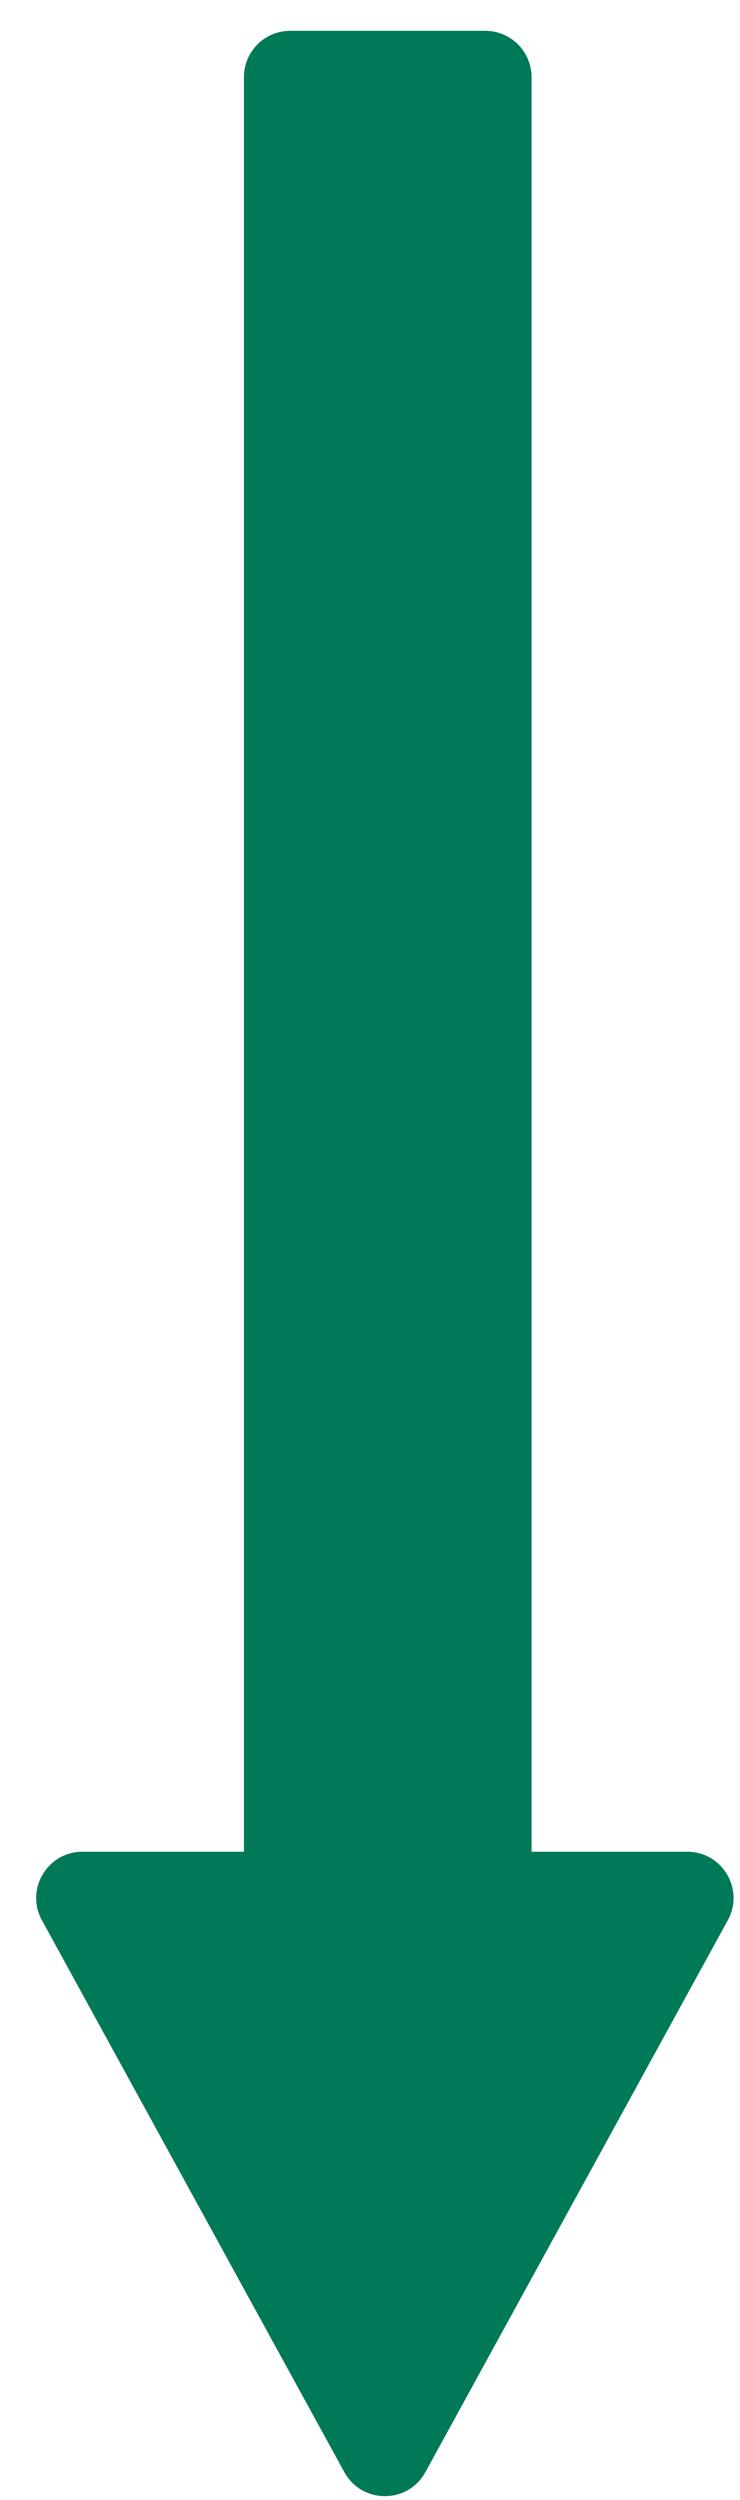
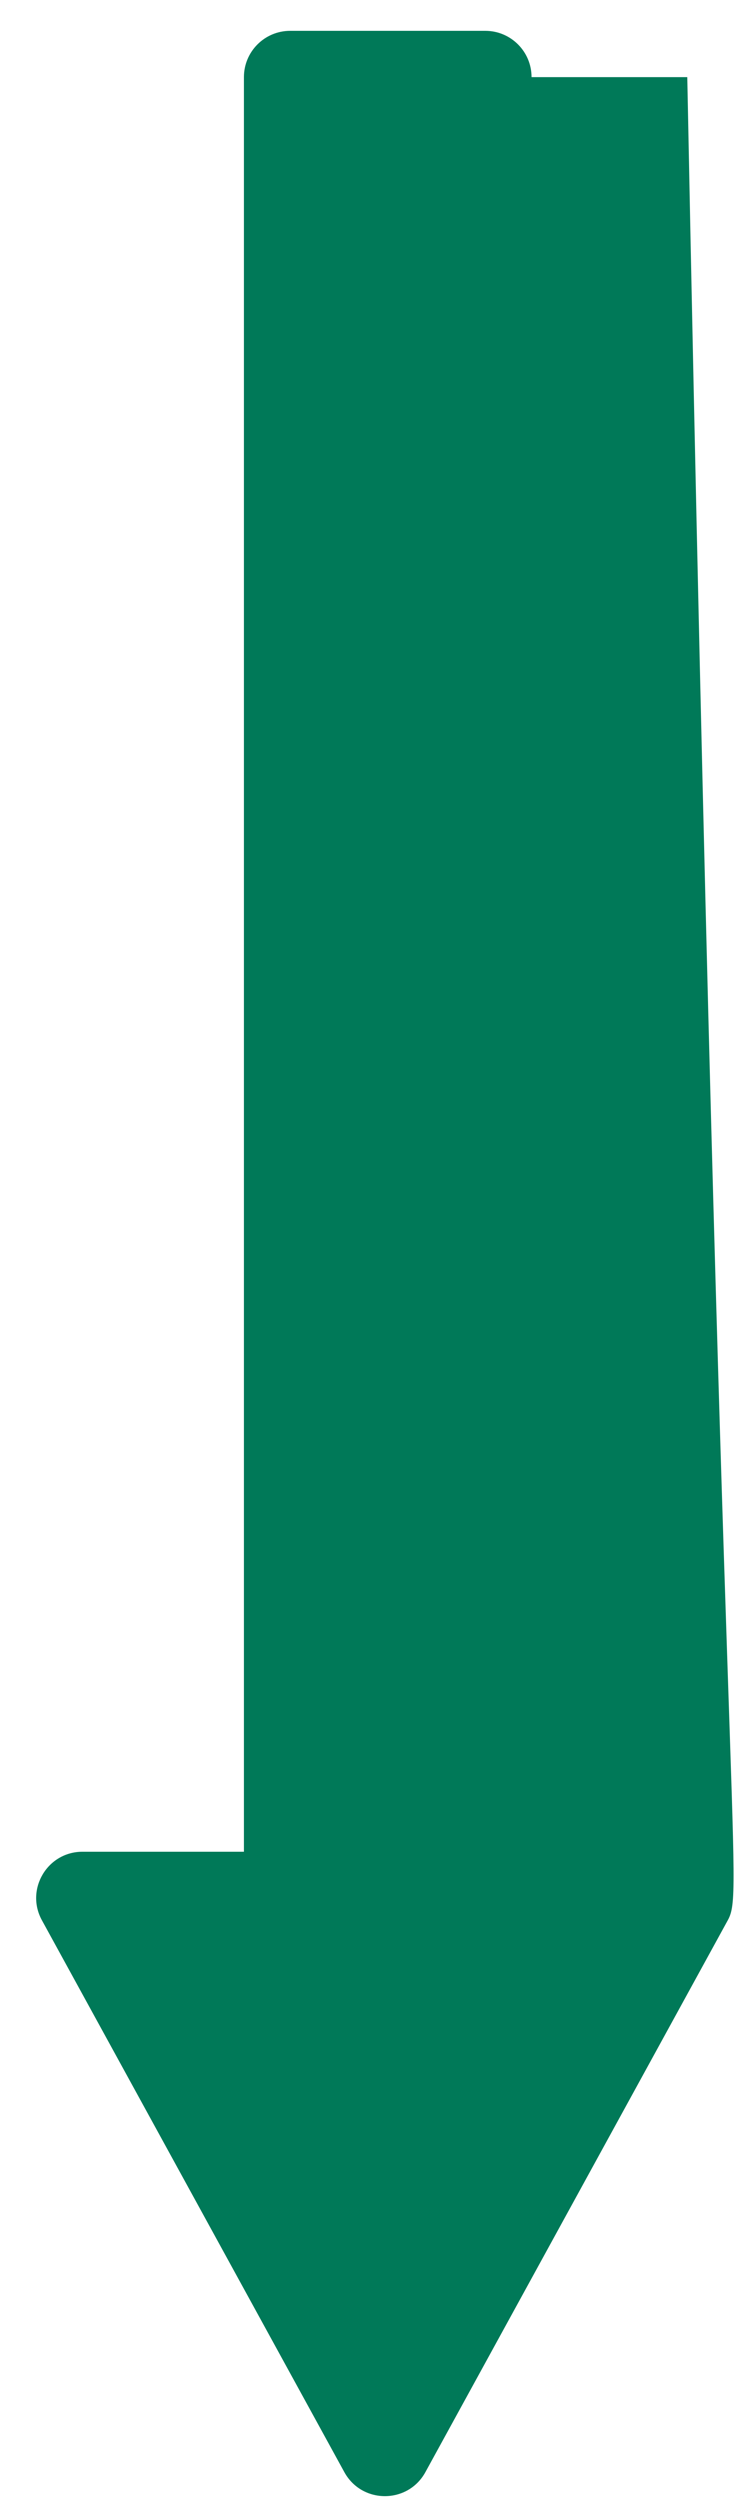
<svg xmlns="http://www.w3.org/2000/svg" width="16" height="54" viewBox="0 0 16 54" fill="none">
-   <path d="M10.493 0.666C11.045 0.666 11.493 1.114 11.493 1.666V40H14.86C15.62 40 16.102 40.814 15.736 41.48L9.198 53.401C8.819 54.093 7.825 54.093 7.445 53.401L0.906 41.48C0.541 40.814 1.023 40 1.783 40H5.274V1.666C5.274 1.114 5.722 0.666 6.274 0.666H10.493Z" fill="#007958" />
+   <path d="M10.493 0.666C11.045 0.666 11.493 1.114 11.493 1.666H14.86C15.62 40 16.102 40.814 15.736 41.48L9.198 53.401C8.819 54.093 7.825 54.093 7.445 53.401L0.906 41.48C0.541 40.814 1.023 40 1.783 40H5.274V1.666C5.274 1.114 5.722 0.666 6.274 0.666H10.493Z" fill="#007958" />
</svg>